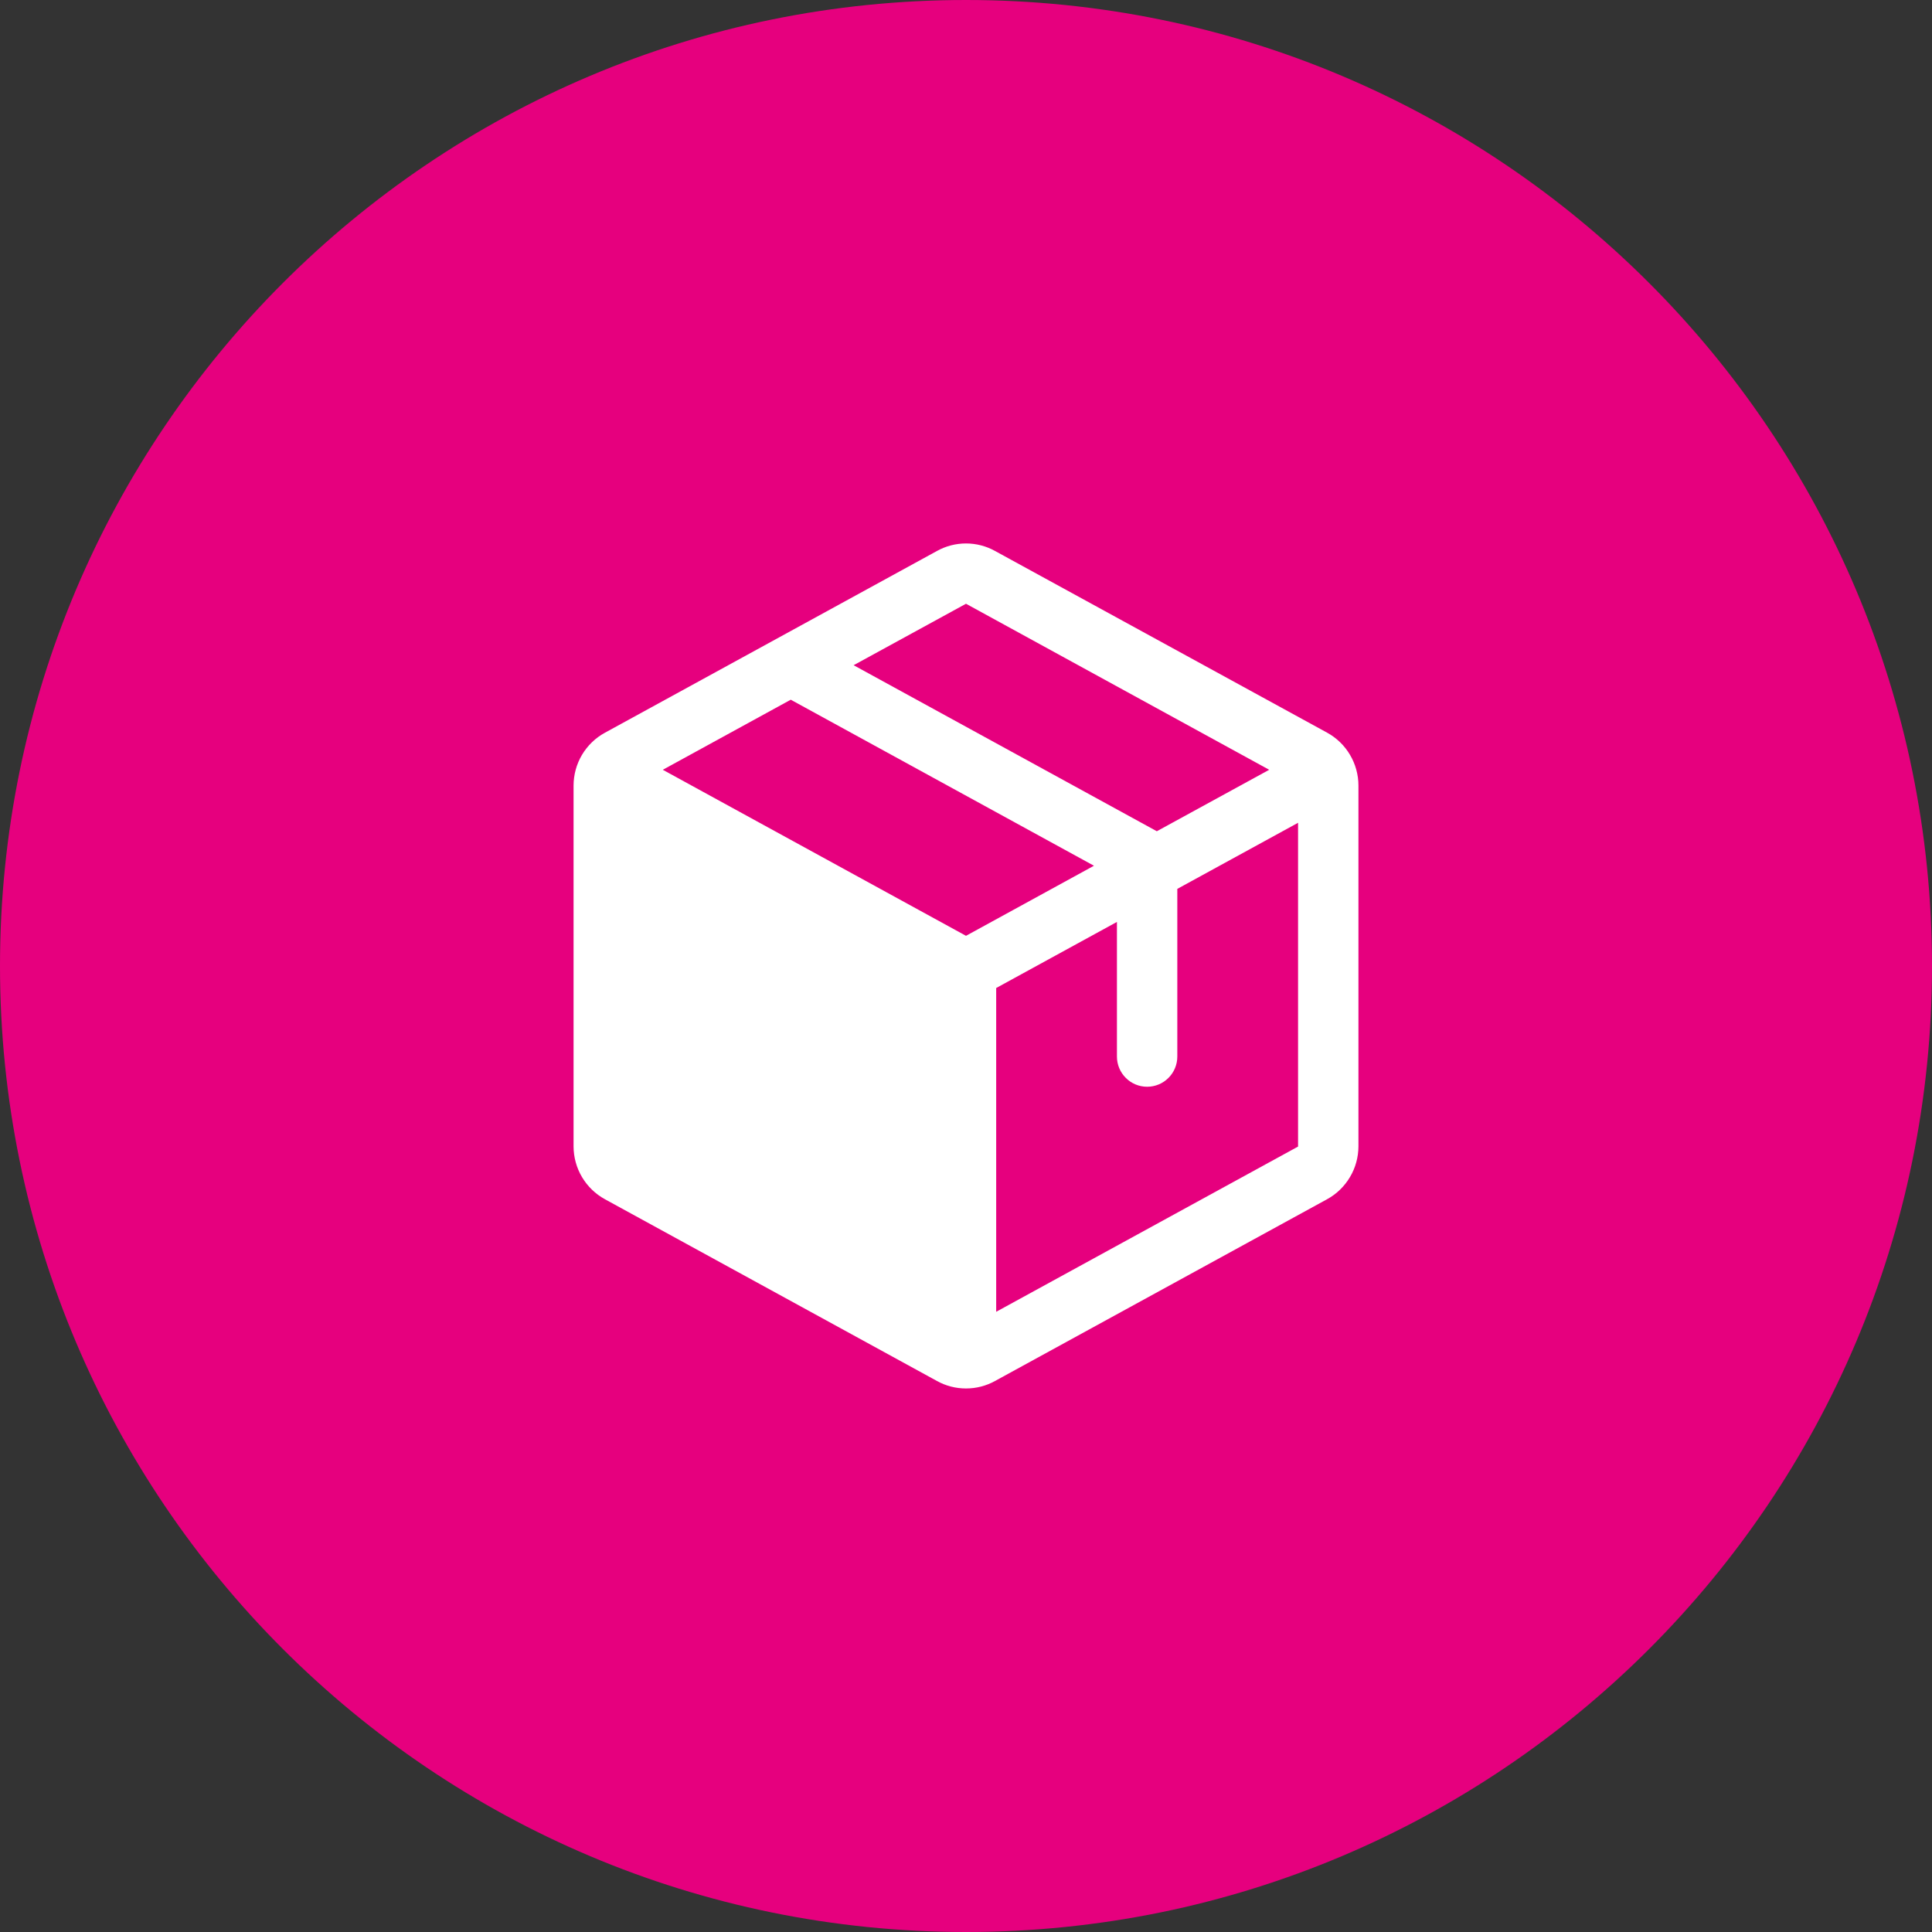
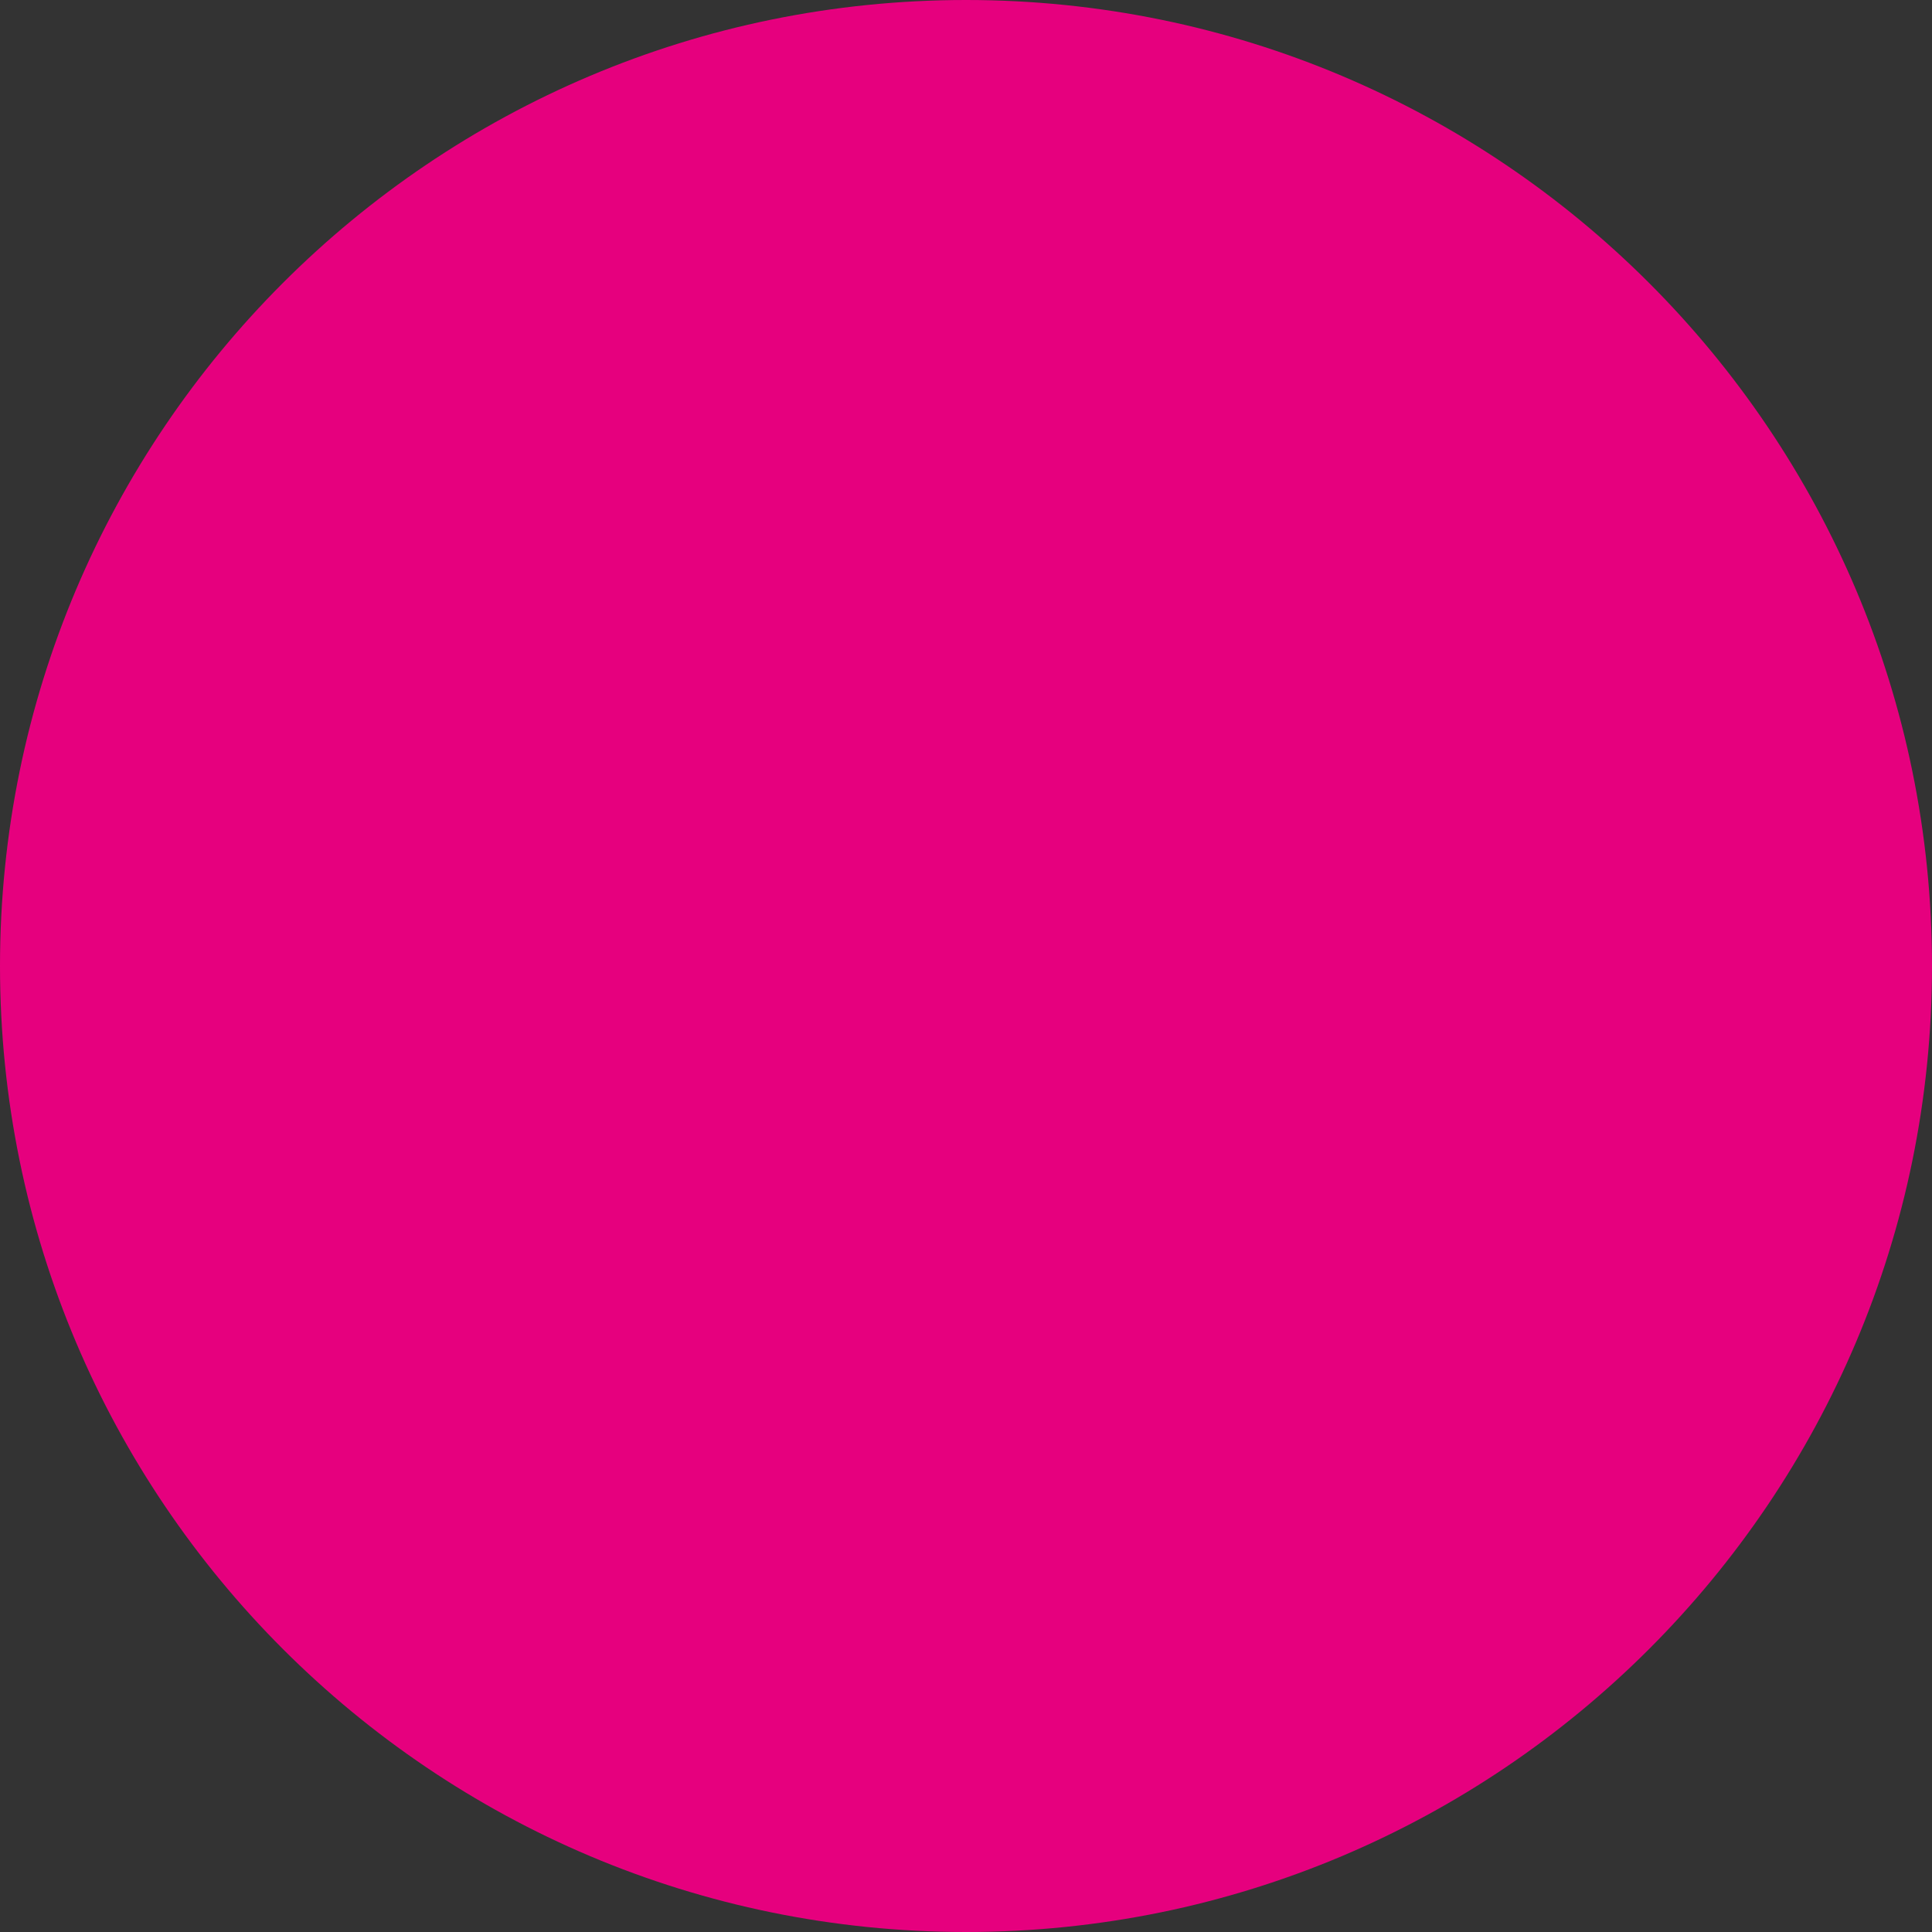
<svg xmlns="http://www.w3.org/2000/svg" width="48" height="48" viewBox="0 0 48 48" fill="none">
  <rect x="0" y="0" width="48" height="48" fill="#333333" stroke="none" />
-   <path d="M0 24C0 10.745 10.745 0 24 0V0C37.255 0 48 10.745 48 24V24C48 37.255 37.255 48 24 48V48C10.745 48 0 37.255 0 24V24Z" fill="#E6007E" />
-   <path d="M32.97 18.202L24.72 13.688C24.5 13.566 24.252 13.502 24 13.502C23.748 13.502 23.5 13.566 23.28 13.688L15.03 18.204C14.794 18.332 14.598 18.522 14.46 18.753C14.323 18.984 14.251 19.247 14.25 19.516V28.482C14.251 28.751 14.323 29.014 14.46 29.245C14.598 29.476 14.794 29.666 15.03 29.795L23.28 34.311C23.5 34.433 23.748 34.496 24 34.496C24.252 34.496 24.5 34.433 24.72 34.311L32.97 29.795C33.206 29.666 33.402 29.476 33.539 29.245C33.677 29.014 33.749 28.751 33.75 28.482V19.517C33.75 19.248 33.677 18.984 33.54 18.753C33.403 18.521 33.206 18.331 32.97 18.202ZM24 15L31.533 19.125L28.741 20.652L21.208 16.527L24 15ZM24 23.25L16.467 19.125L19.646 17.384L27.179 21.509L24 23.25ZM32.25 28.486L24.75 32.591V24.547L27.75 22.905V26.25C27.75 26.449 27.829 26.64 27.97 26.78C28.11 26.921 28.301 27 28.5 27C28.699 27 28.89 26.921 29.03 26.78C29.171 26.64 29.25 26.449 29.25 26.25V22.084L32.25 20.442V28.482V28.486Z" fill="white" />
+   <path d="M0 24C0 10.745 10.745 0 24 0V0C37.255 0 48 10.745 48 24V24C48 37.255 37.255 48 24 48V48C10.745 48 0 37.255 0 24V24" fill="#E6007E" />
</svg>